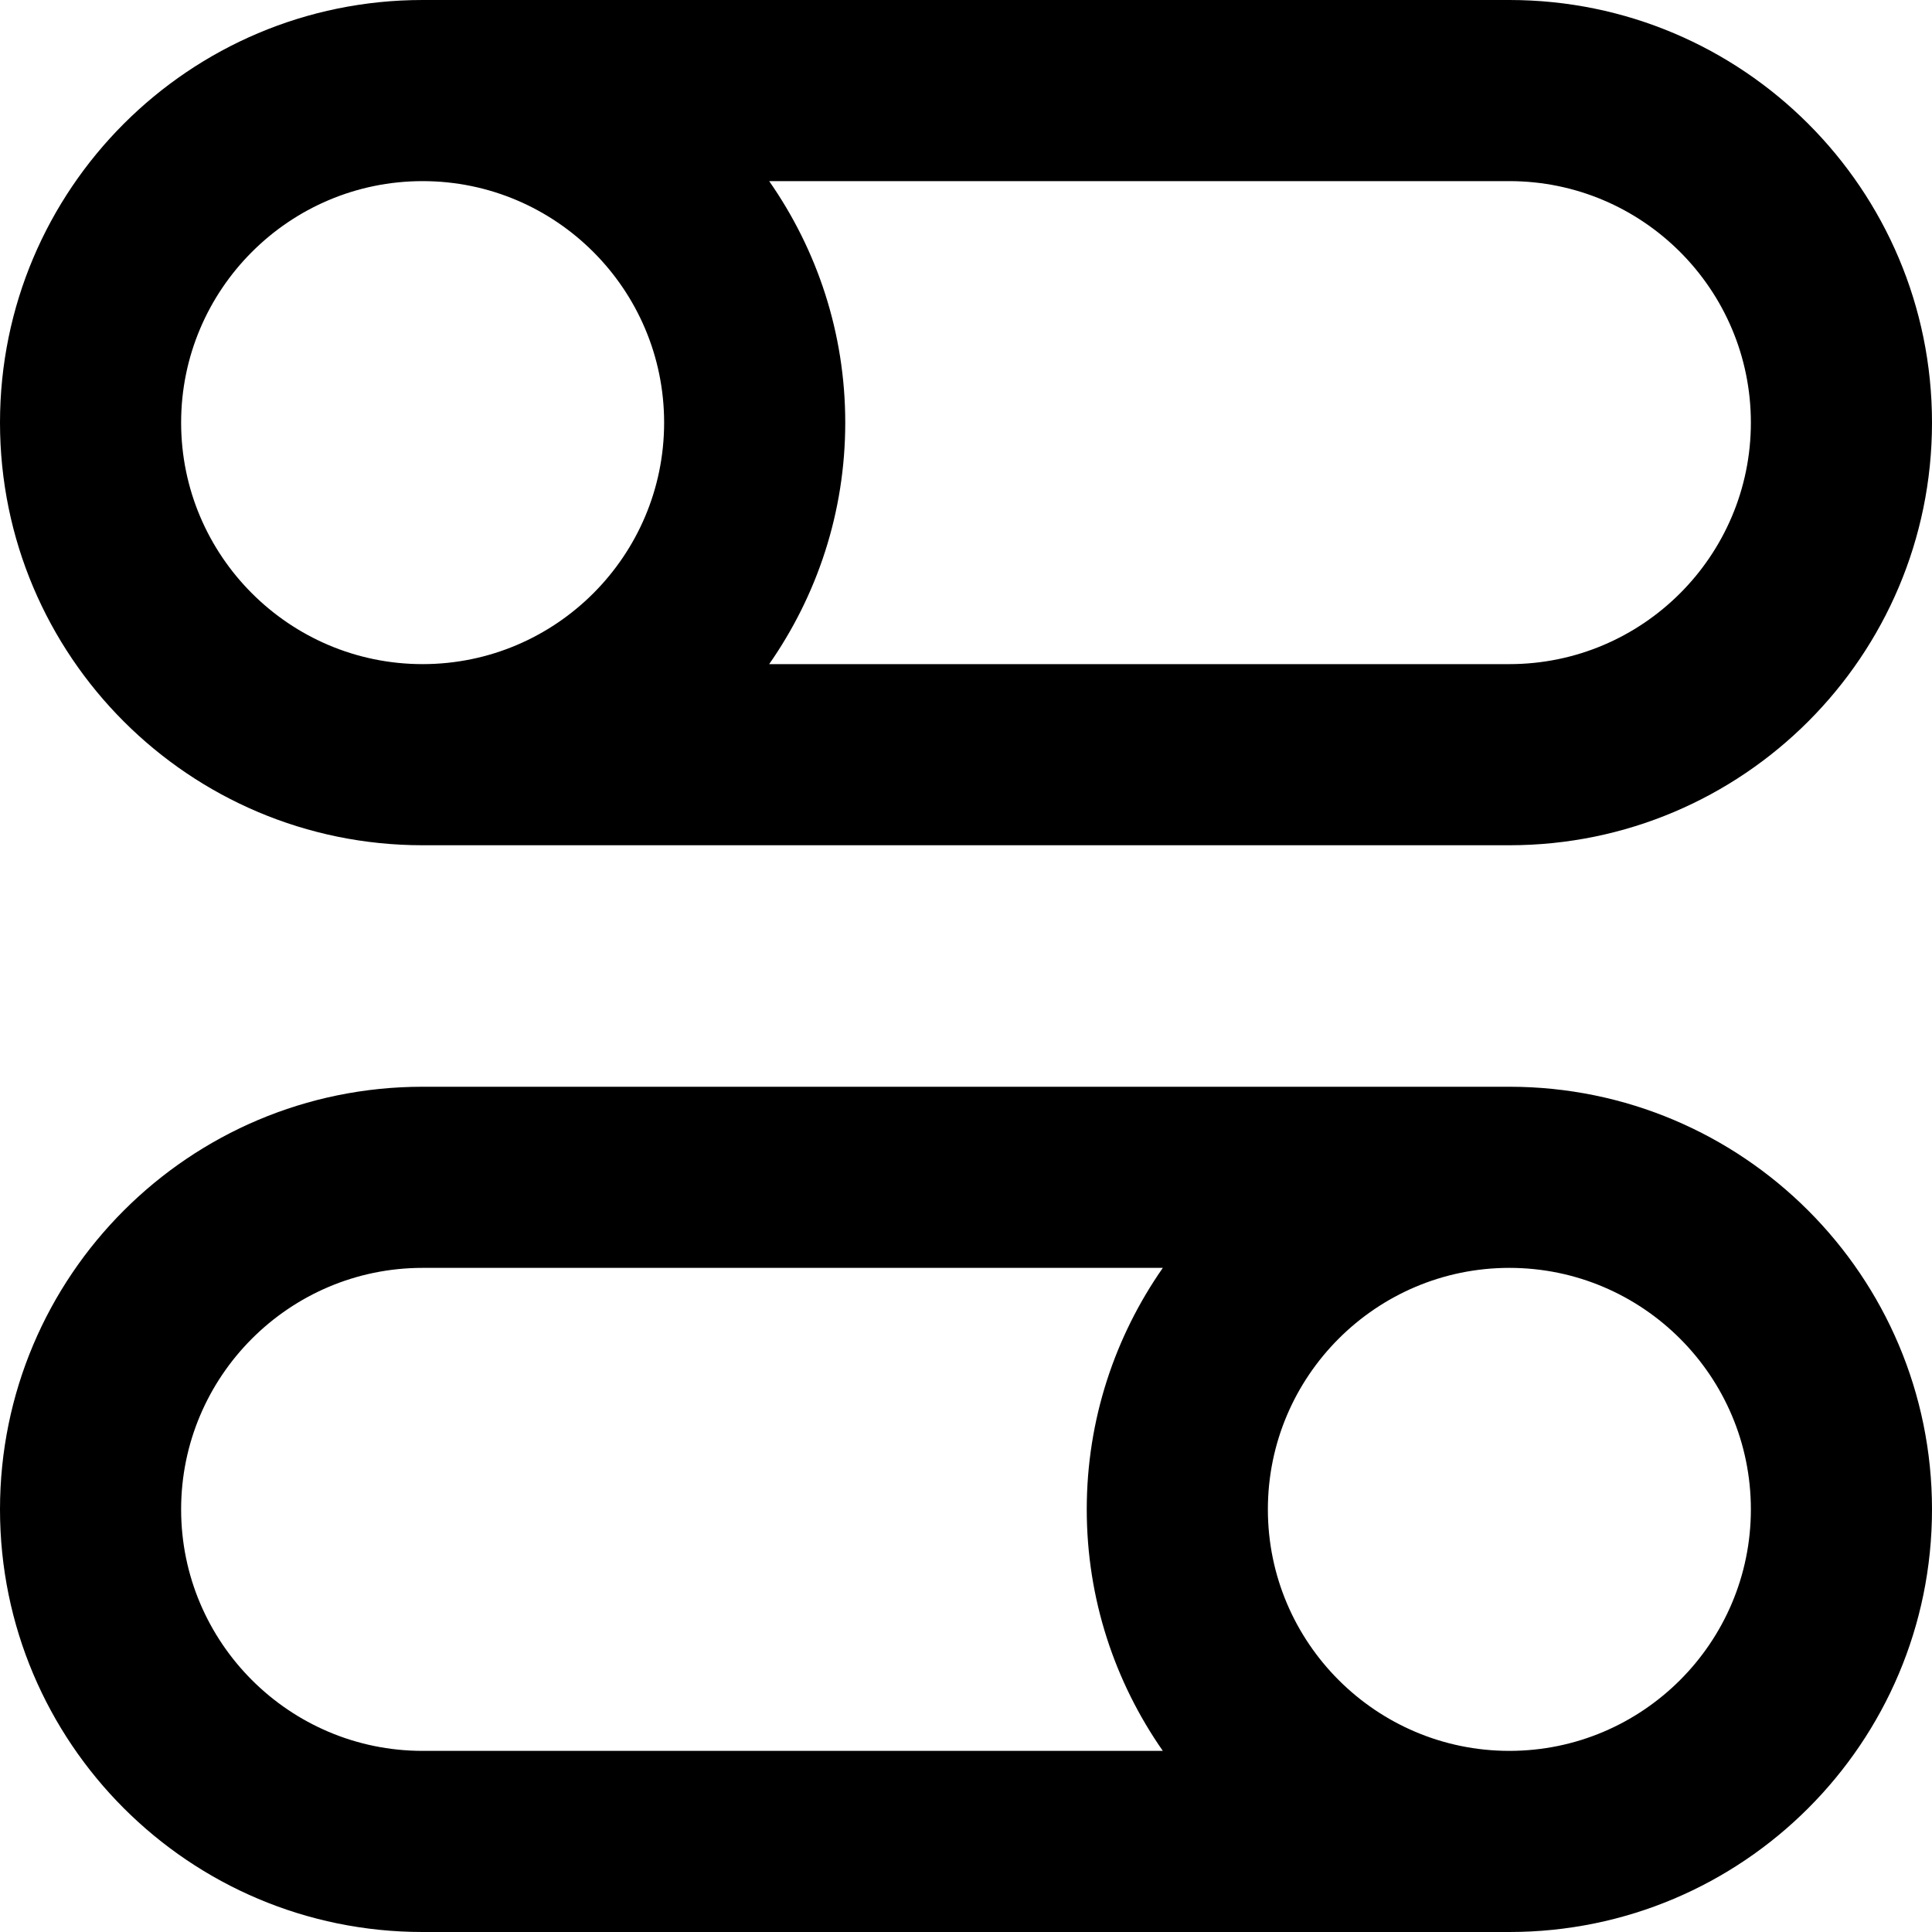
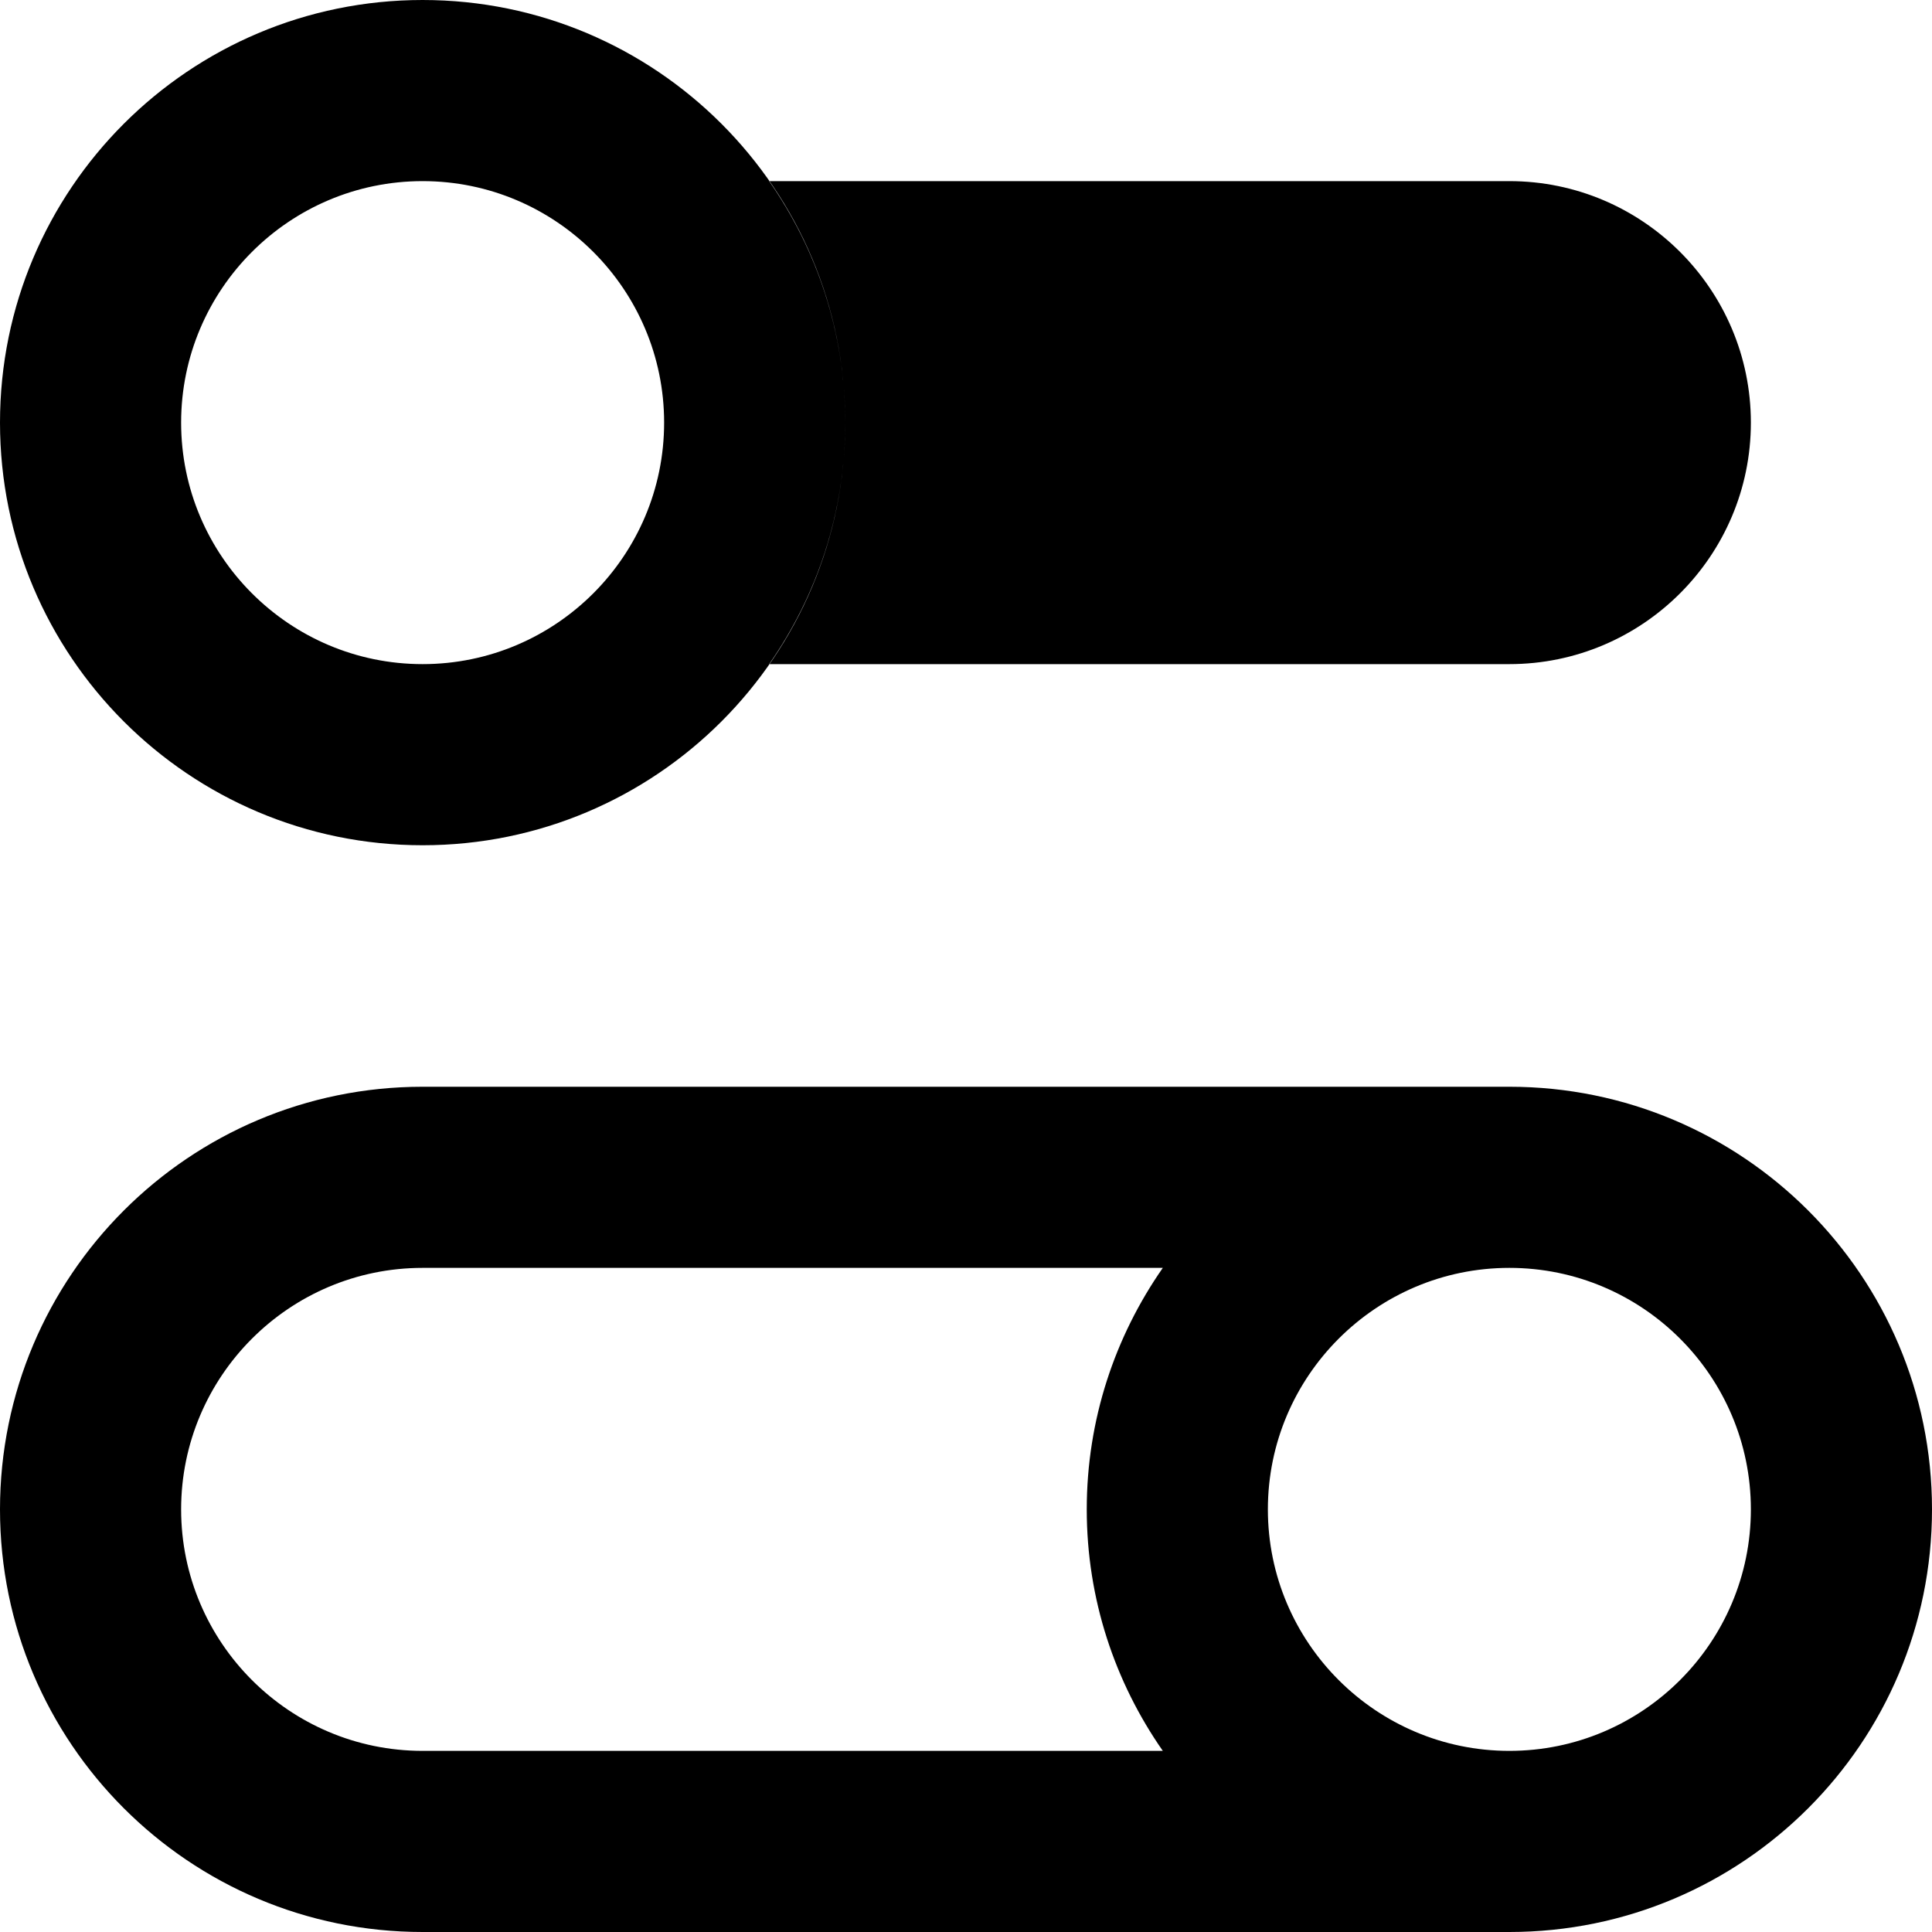
<svg xmlns="http://www.w3.org/2000/svg" version="1.1" id="Capa_1" x="0px" y="0px" viewBox="0 0 32 32" style="enable-background:new 0 0 32 32;" xml:space="preserve">
  <g id="Toggle_x5F_Switches">
    <g>
-       <path style="fill-rule:evenodd;clip-rule:evenodd;" d="M25,18H7c-3.866,0-7,3.134-7,7c0,3.866,3.134,7,7,7h18c3.866,0,7-3.134,7-7    C32,21.134,28.866,18,25,18z M19.26,29H7c-2.206,0-4-1.794-4-4c0-2.206,1.794-4,4-4h12.26C18.468,22.135,18,23.512,18,25    S18.468,27.865,19.26,29z M25,29c-2.206,0-4-1.794-4-4c0-2.206,1.794-4,4-4s4,1.794,4,4C29,27.206,27.206,29,25,29z M7,14h18    c3.866,0,7-3.134,7-7c0-3.866-3.134-7-7-7H7C3.134,0,0,3.134,0,7C0,10.866,3.134,14,7,14z M12.74,3H25c2.206,0,4,1.794,4,4    c0,2.206-1.794,4-4,4H12.74C13.532,9.865,14,8.488,14,7C14,5.512,13.532,4.135,12.74,3z M7,3c2.206,0,4,1.794,4,4    c0,2.206-1.794,4-4,4S3,9.206,3,7C3,4.794,4.794,3,7,3z" />
+       <path style="fill-rule:evenodd;clip-rule:evenodd;" d="M25,18H7c-3.866,0-7,3.134-7,7c0,3.866,3.134,7,7,7h18c3.866,0,7-3.134,7-7    C32,21.134,28.866,18,25,18z M19.26,29H7c-2.206,0-4-1.794-4-4c0-2.206,1.794-4,4-4h12.26C18.468,22.135,18,23.512,18,25    S18.468,27.865,19.26,29z M25,29c-2.206,0-4-1.794-4-4c0-2.206,1.794-4,4-4s4,1.794,4,4C29,27.206,27.206,29,25,29z M7,14c3.866,0,7-3.134,7-7c0-3.866-3.134-7-7-7H7C3.134,0,0,3.134,0,7C0,10.866,3.134,14,7,14z M12.74,3H25c2.206,0,4,1.794,4,4    c0,2.206-1.794,4-4,4H12.74C13.532,9.865,14,8.488,14,7C14,5.512,13.532,4.135,12.74,3z M7,3c2.206,0,4,1.794,4,4    c0,2.206-1.794,4-4,4S3,9.206,3,7C3,4.794,4.794,3,7,3z" />
    </g>
  </g>
  <g>
</g>
  <g>
</g>
  <g>
</g>
  <g>
</g>
  <g>
</g>
  <g>
</g>
  <g>
</g>
  <g>
</g>
  <g>
</g>
  <g>
</g>
  <g>
</g>
  <g>
</g>
  <g>
</g>
  <g>
</g>
  <g>
</g>
</svg>